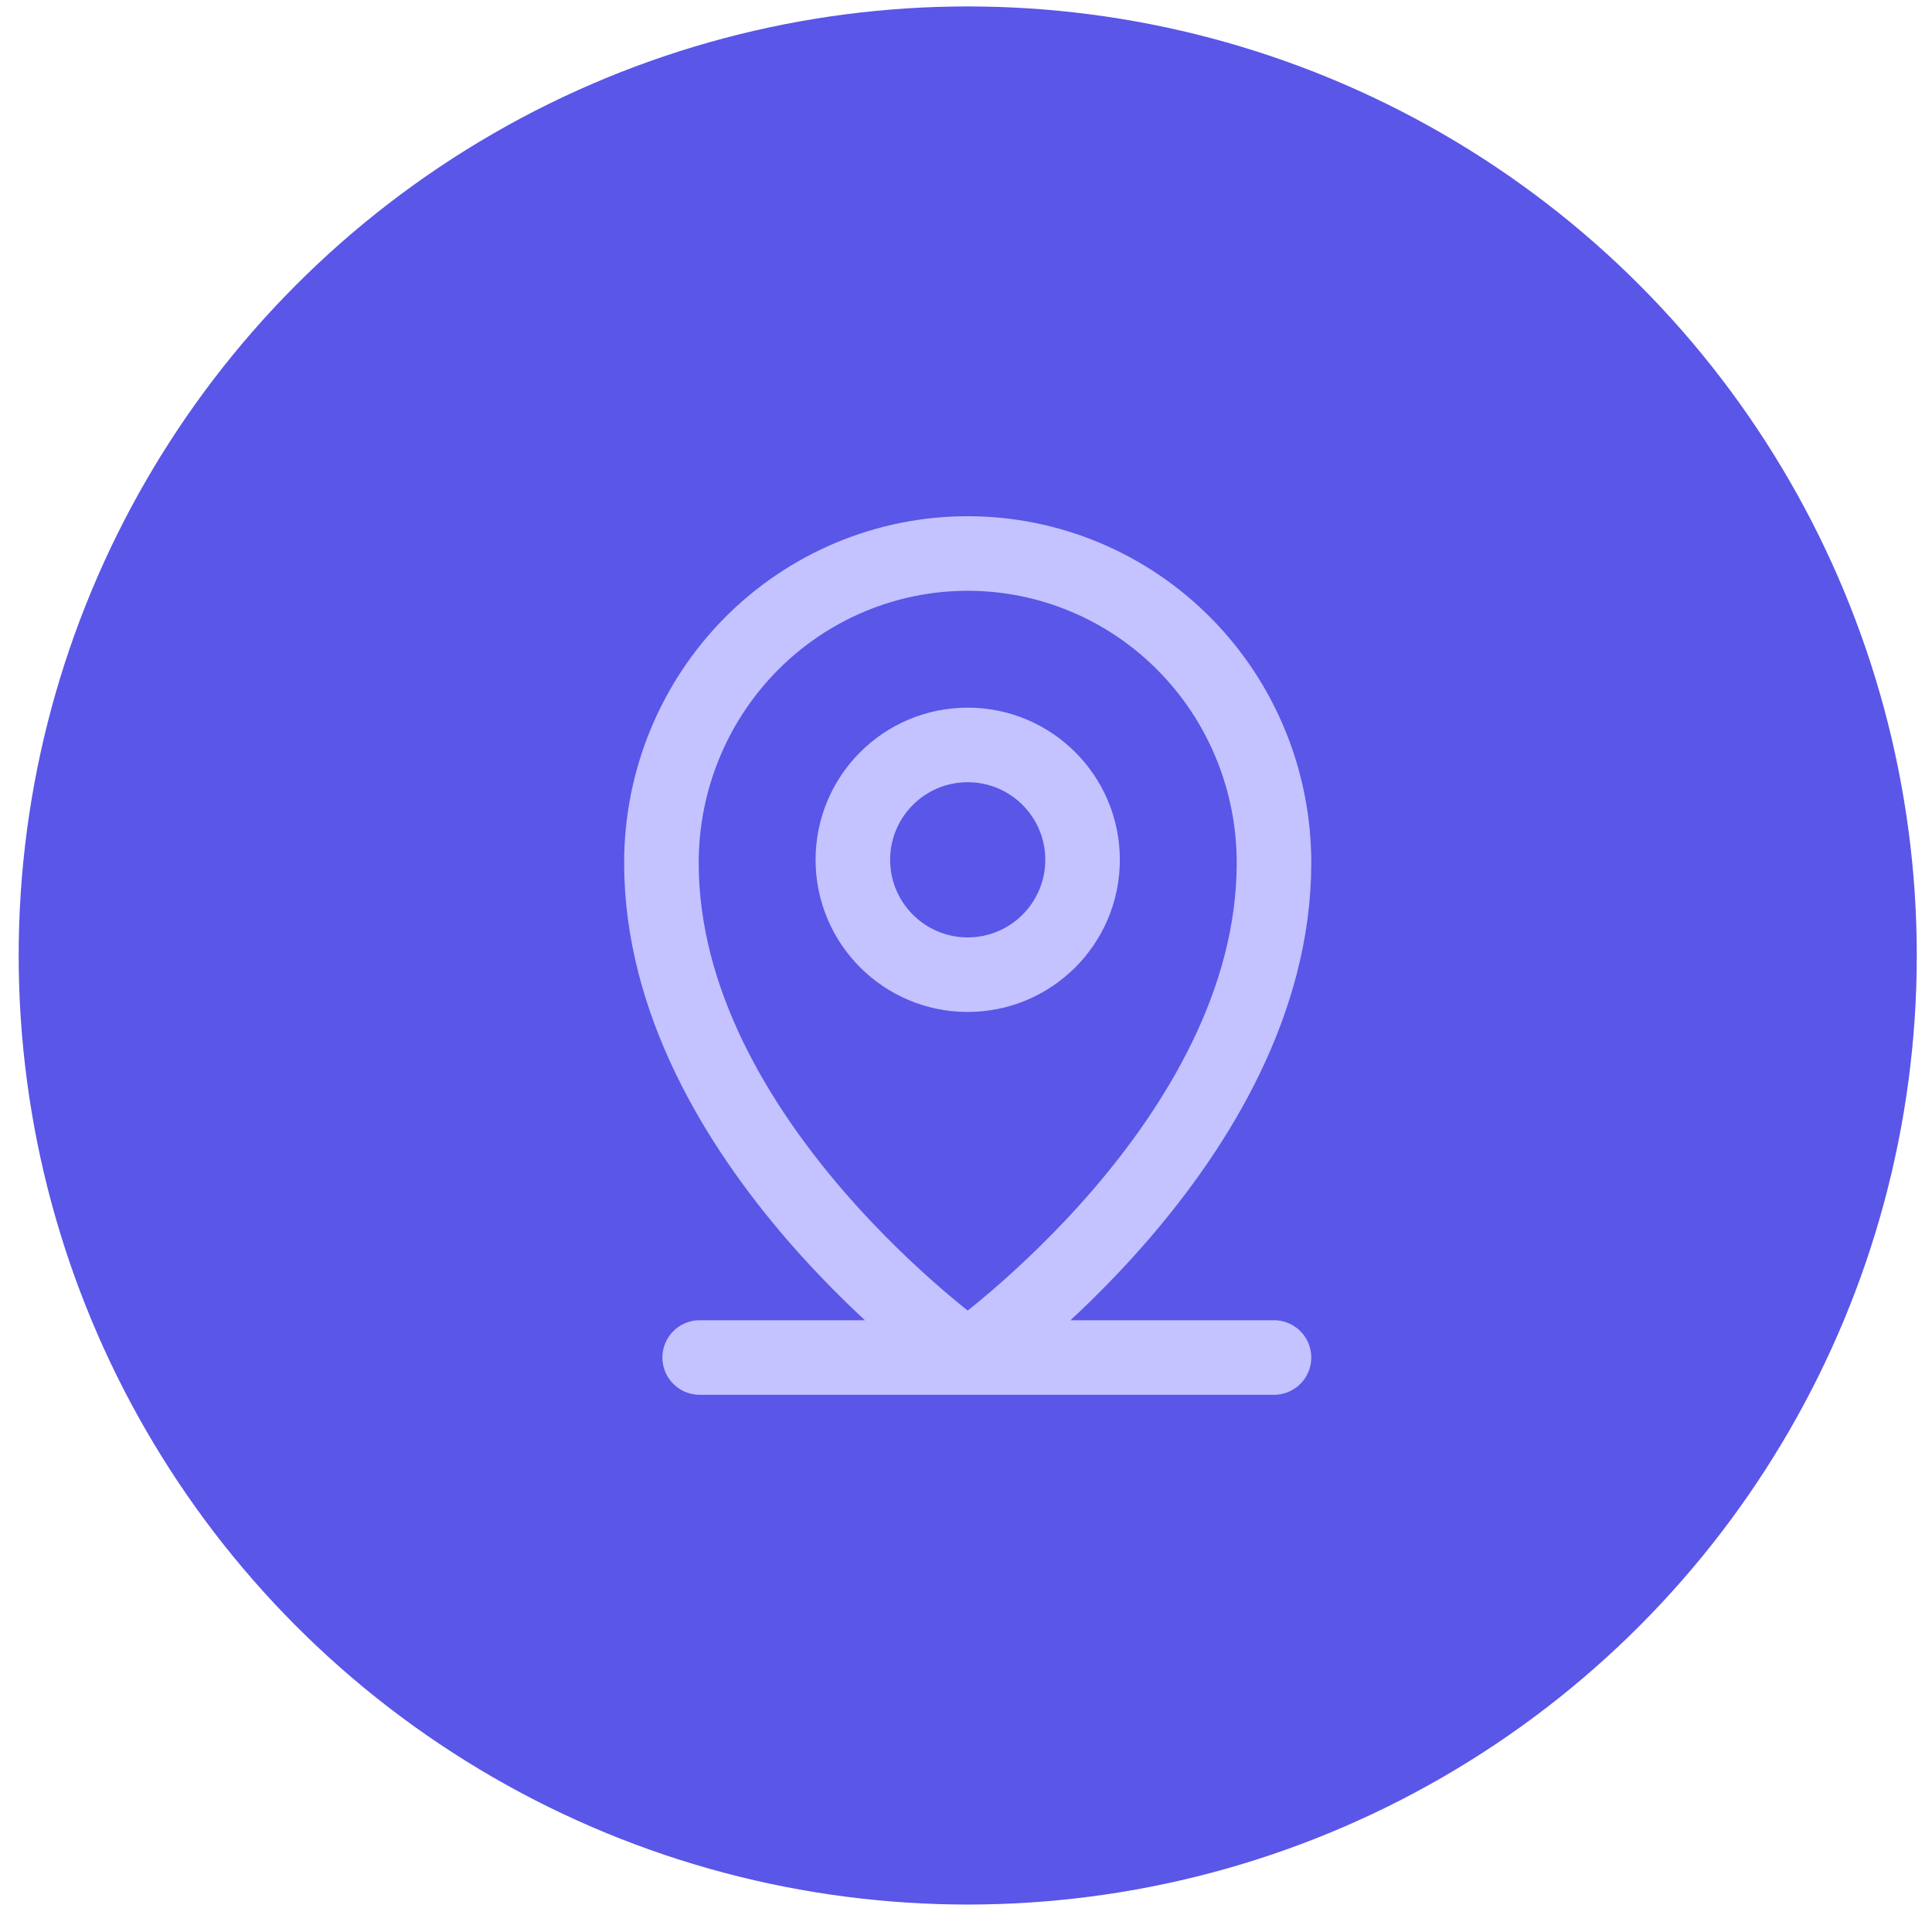
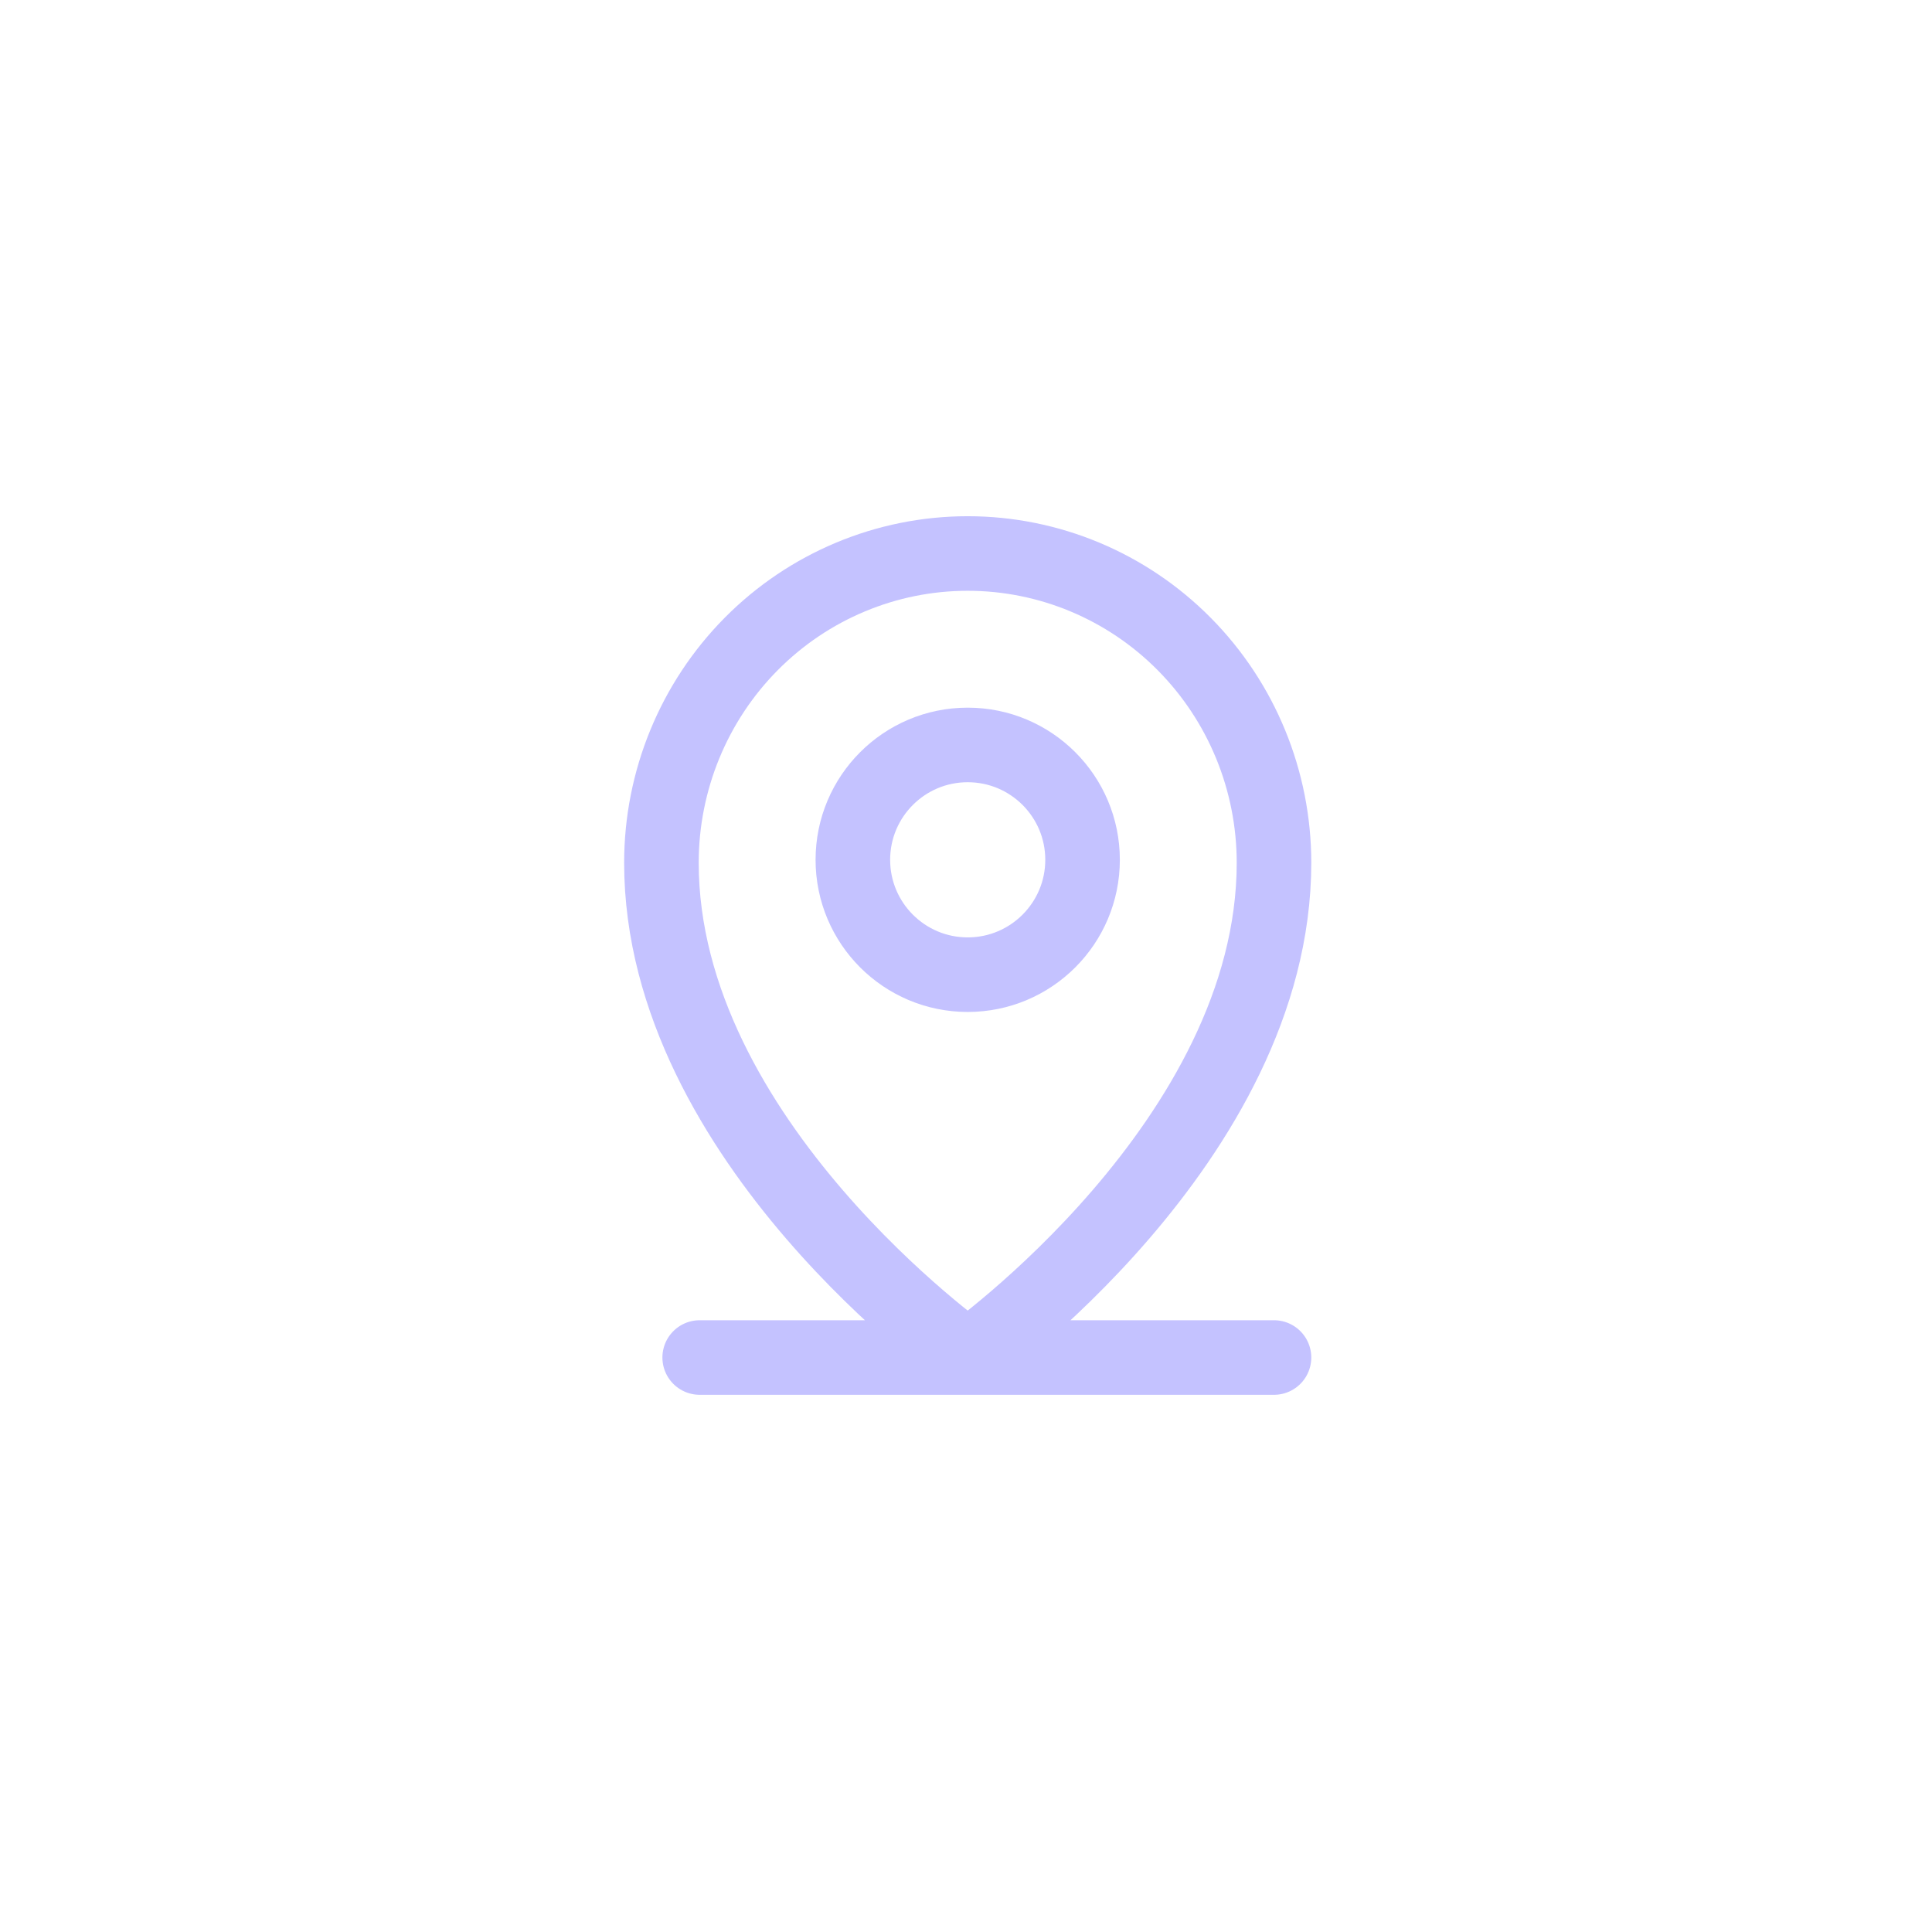
<svg xmlns="http://www.w3.org/2000/svg" width="57" height="57" viewBox="0 0 57 57" fill="none">
-   <circle cx="28.551" cy="28.19" r="28" fill="#5956E8" />
  <path d="M20.643 40.051H37.587M31.939 25.367C31.939 27.238 30.422 28.756 28.55 28.756C26.679 28.756 25.162 27.238 25.162 25.367C25.162 23.495 26.679 21.978 28.55 21.978C30.422 21.978 31.939 23.495 31.939 25.367ZM37.587 25.454C37.587 33.665 28.55 40.051 28.55 40.051C28.55 40.051 19.514 33.665 19.514 25.454C19.514 23.034 20.466 20.713 22.16 19.002C23.855 17.291 26.154 16.33 28.55 16.33C30.947 16.33 33.246 17.291 34.94 19.002C36.635 20.713 37.587 23.034 37.587 25.454Z" stroke="#C4C2FF" stroke-width="2.2" stroke-linecap="round" stroke-linejoin="round" />
</svg>